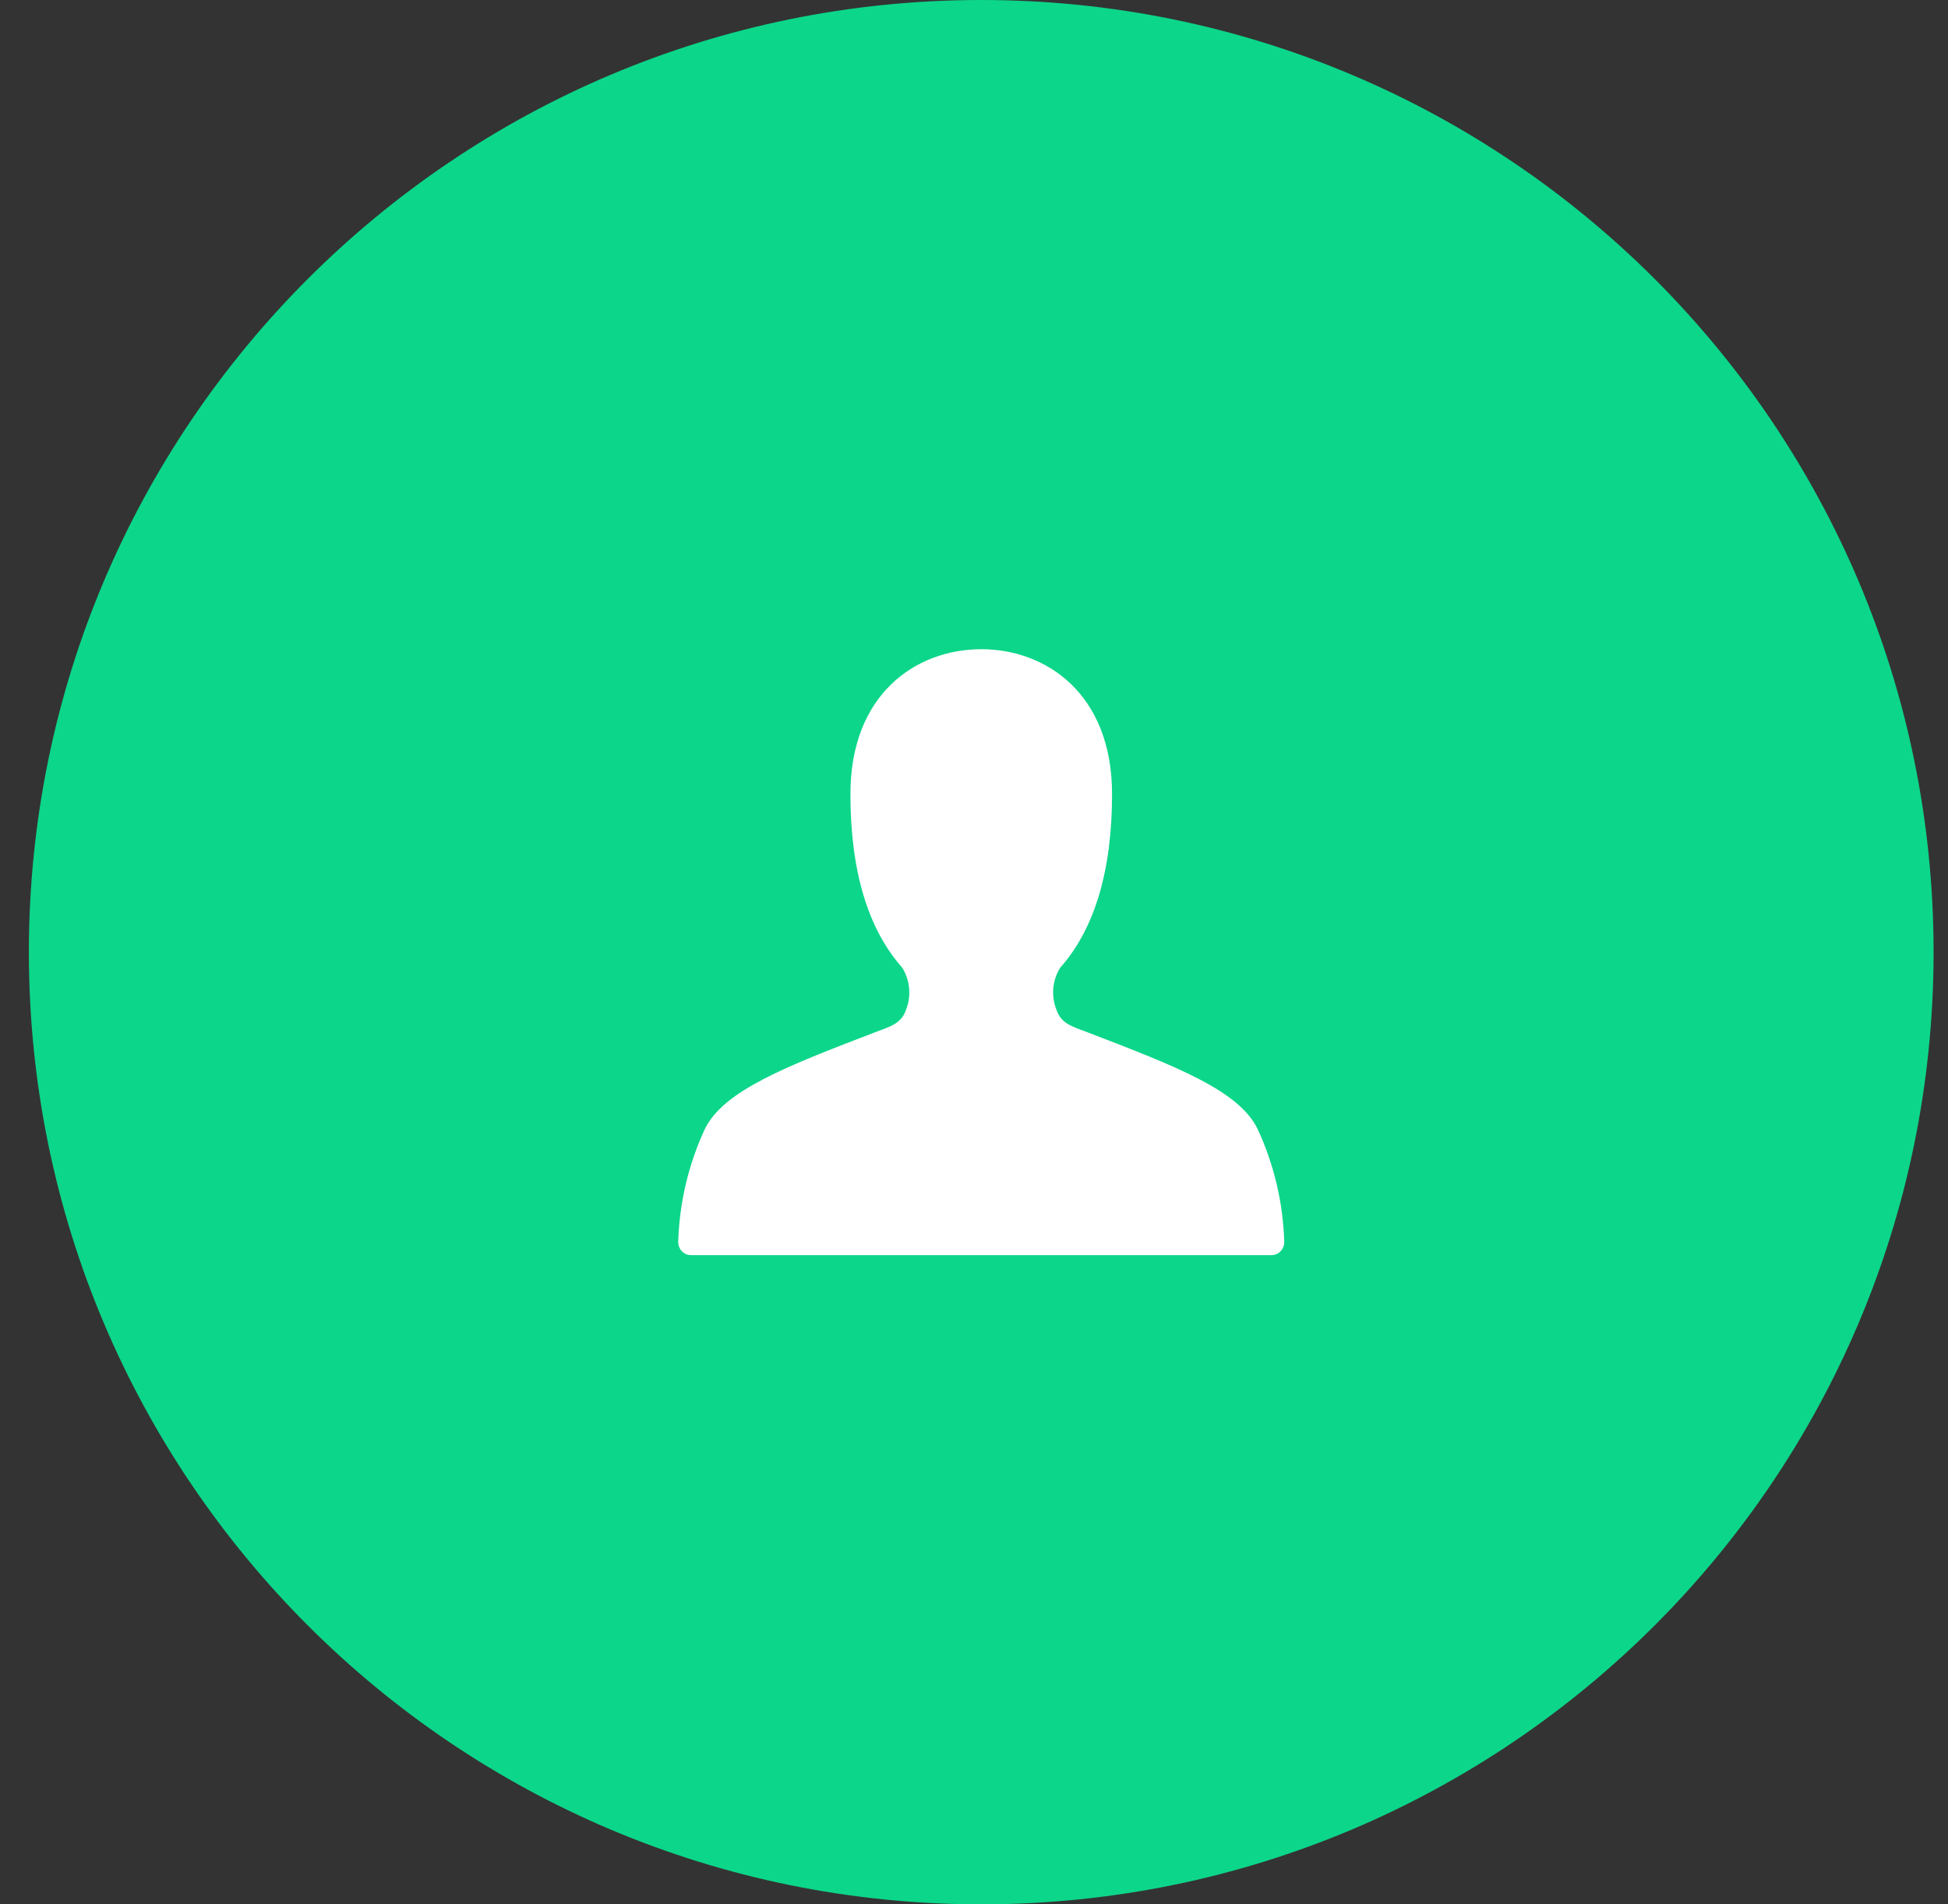
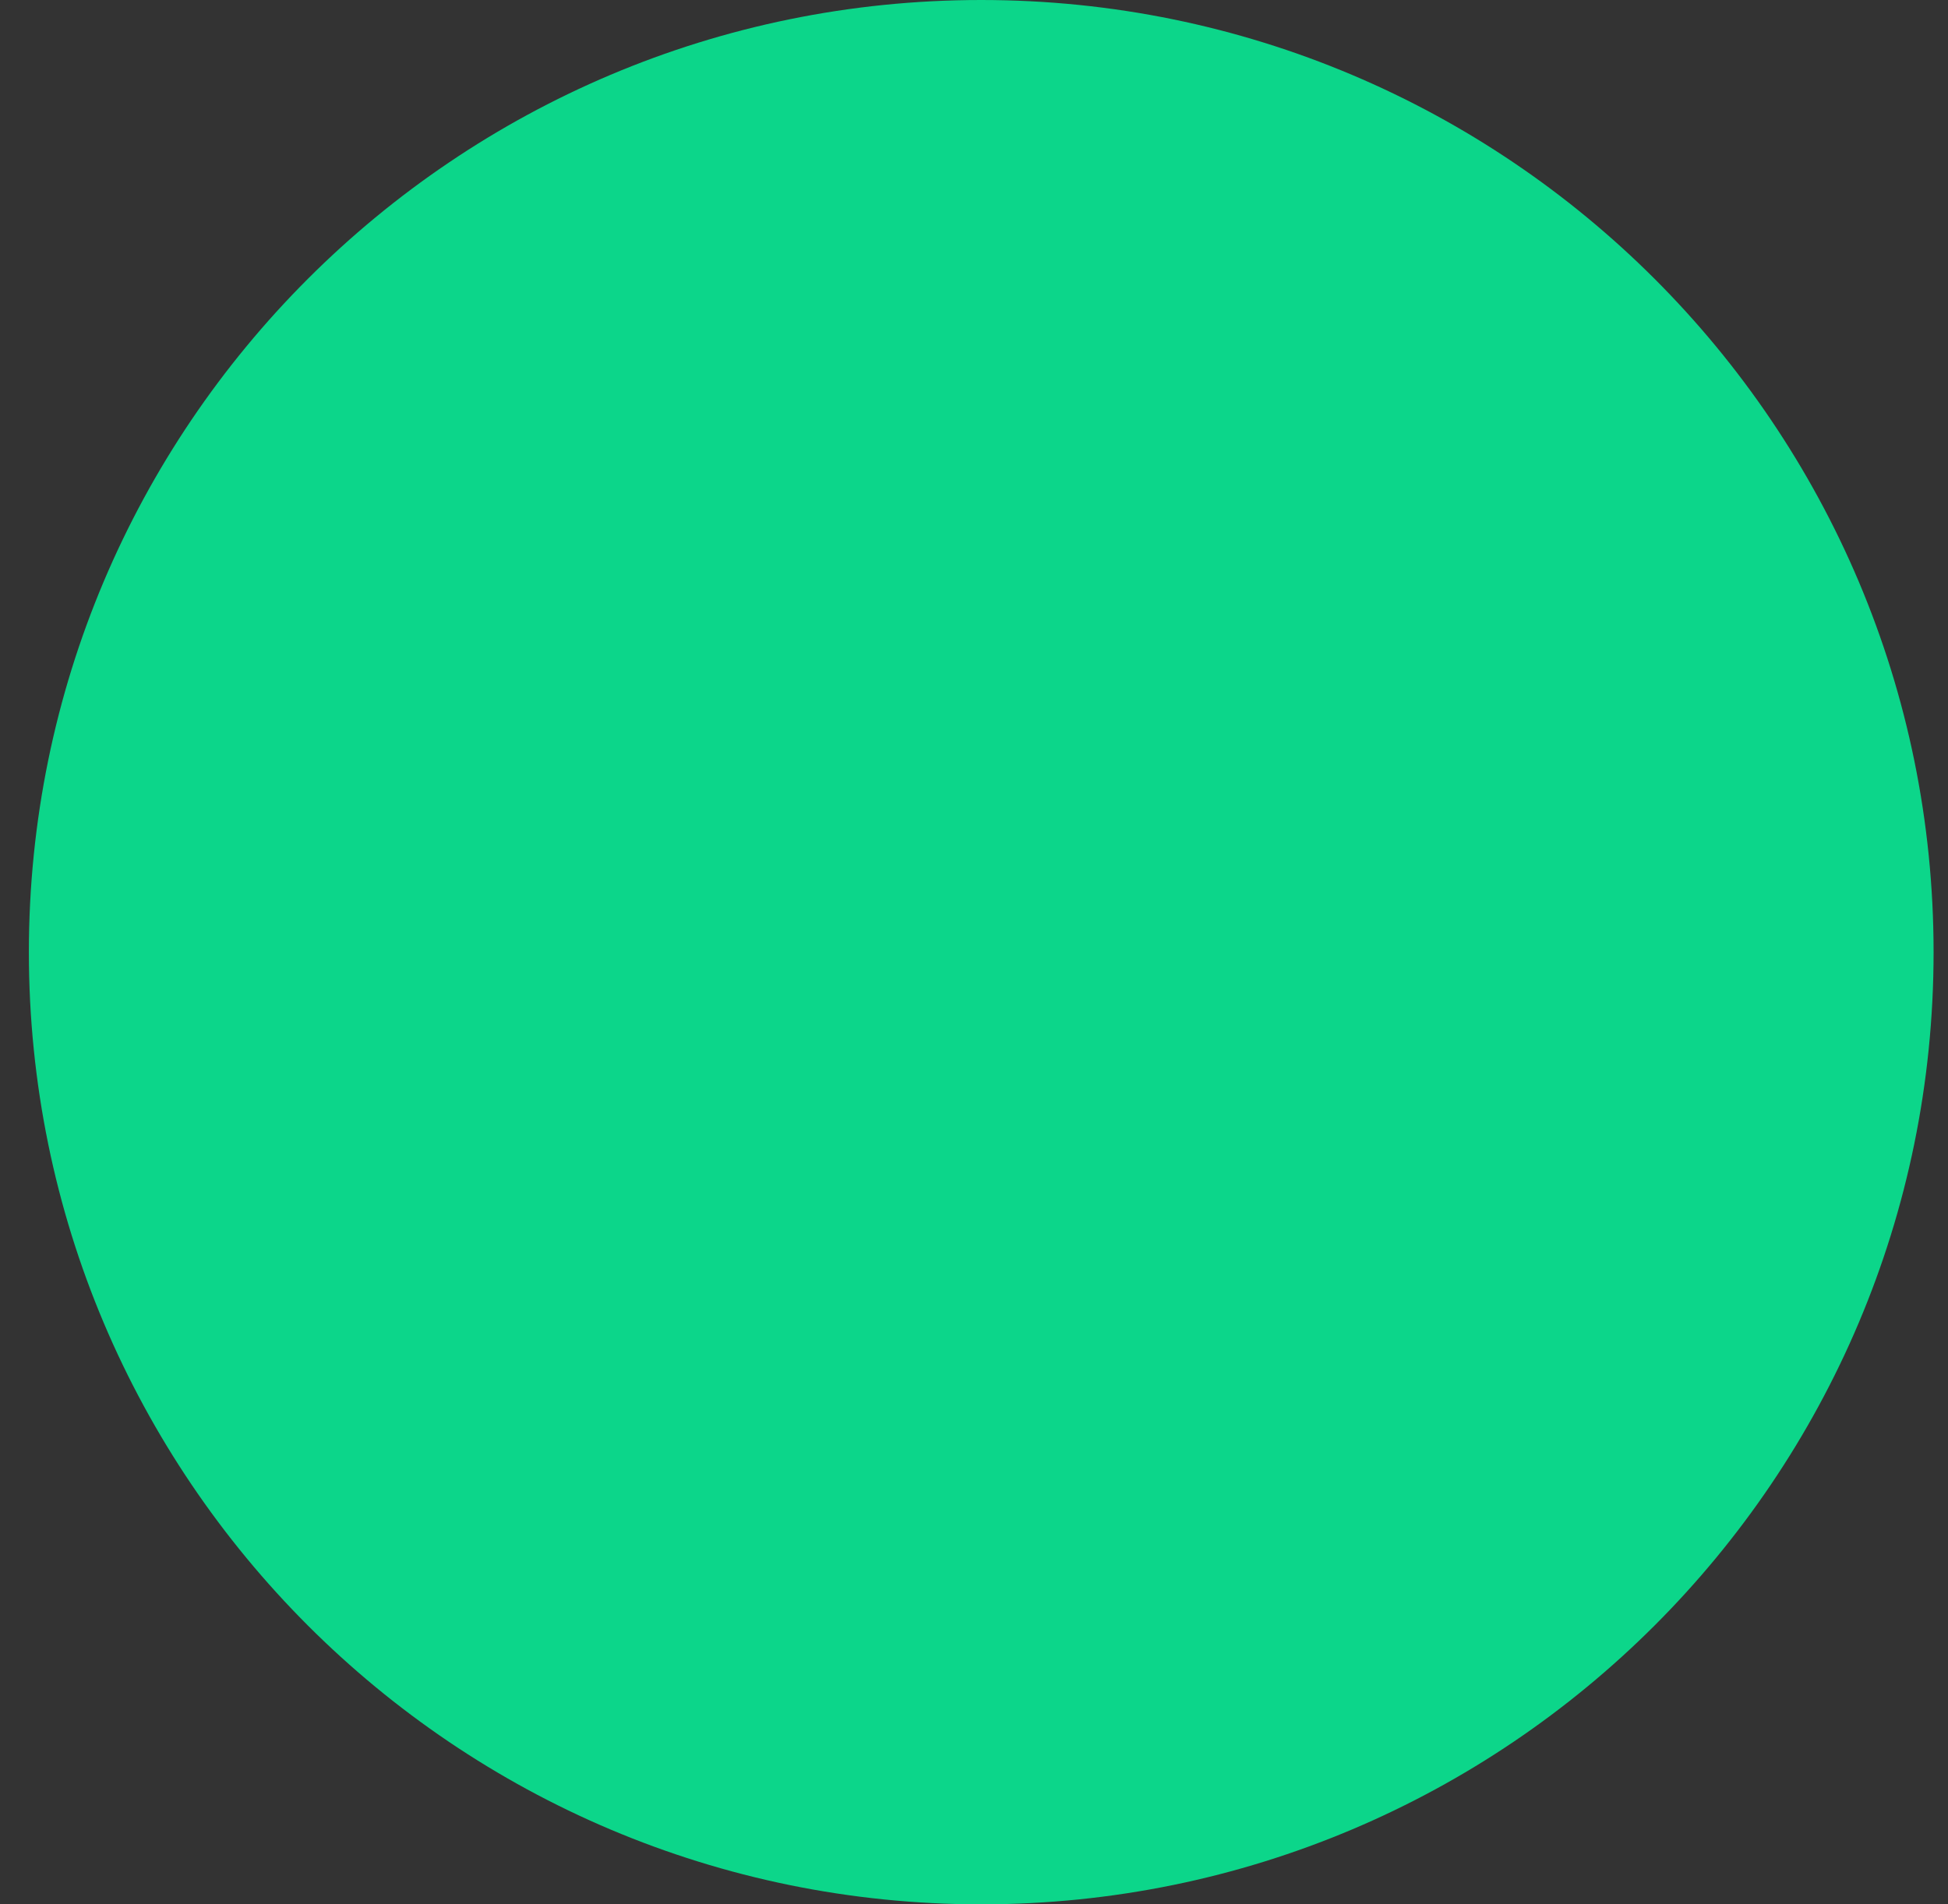
<svg xmlns="http://www.w3.org/2000/svg" width="45" height="44" viewBox="0 0 45 44" fill="none">
  <rect x="0" y="0" width="45" height="44" fill="#333333" stroke="none" />
  <path d="M0.667 22C0.667 9.85 10.517 0 22.667 0C34.817 0 44.667 9.85 44.667 22C44.667 34.15 34.817 44 22.667 44C10.517 44 0.667 34.15 0.667 22Z" fill="#0CD68A" />
-   <path d="M29.053 26.09C28.625 25.196 27.162 24.635 25.139 23.858C24.754 23.712 24.511 23.651 24.402 23.324C24.278 23.006 24.311 22.644 24.493 22.357C25.295 21.452 25.689 20.097 25.689 18.348C25.689 16.035 24.172 15 22.667 15C21.162 15 19.645 16.035 19.645 18.348C19.645 20.097 20.039 21.452 20.841 22.357C21.022 22.644 21.056 23.006 20.932 23.324C20.823 23.651 20.582 23.712 20.195 23.858C18.172 24.635 16.709 25.198 16.281 26.09C15.903 26.904 15.694 27.792 15.667 28.696C15.667 28.864 15.798 29 15.959 29H29.375C29.536 29 29.667 28.864 29.667 28.696C29.64 27.792 29.431 26.904 29.053 26.09Z" fill="white" />
</svg>